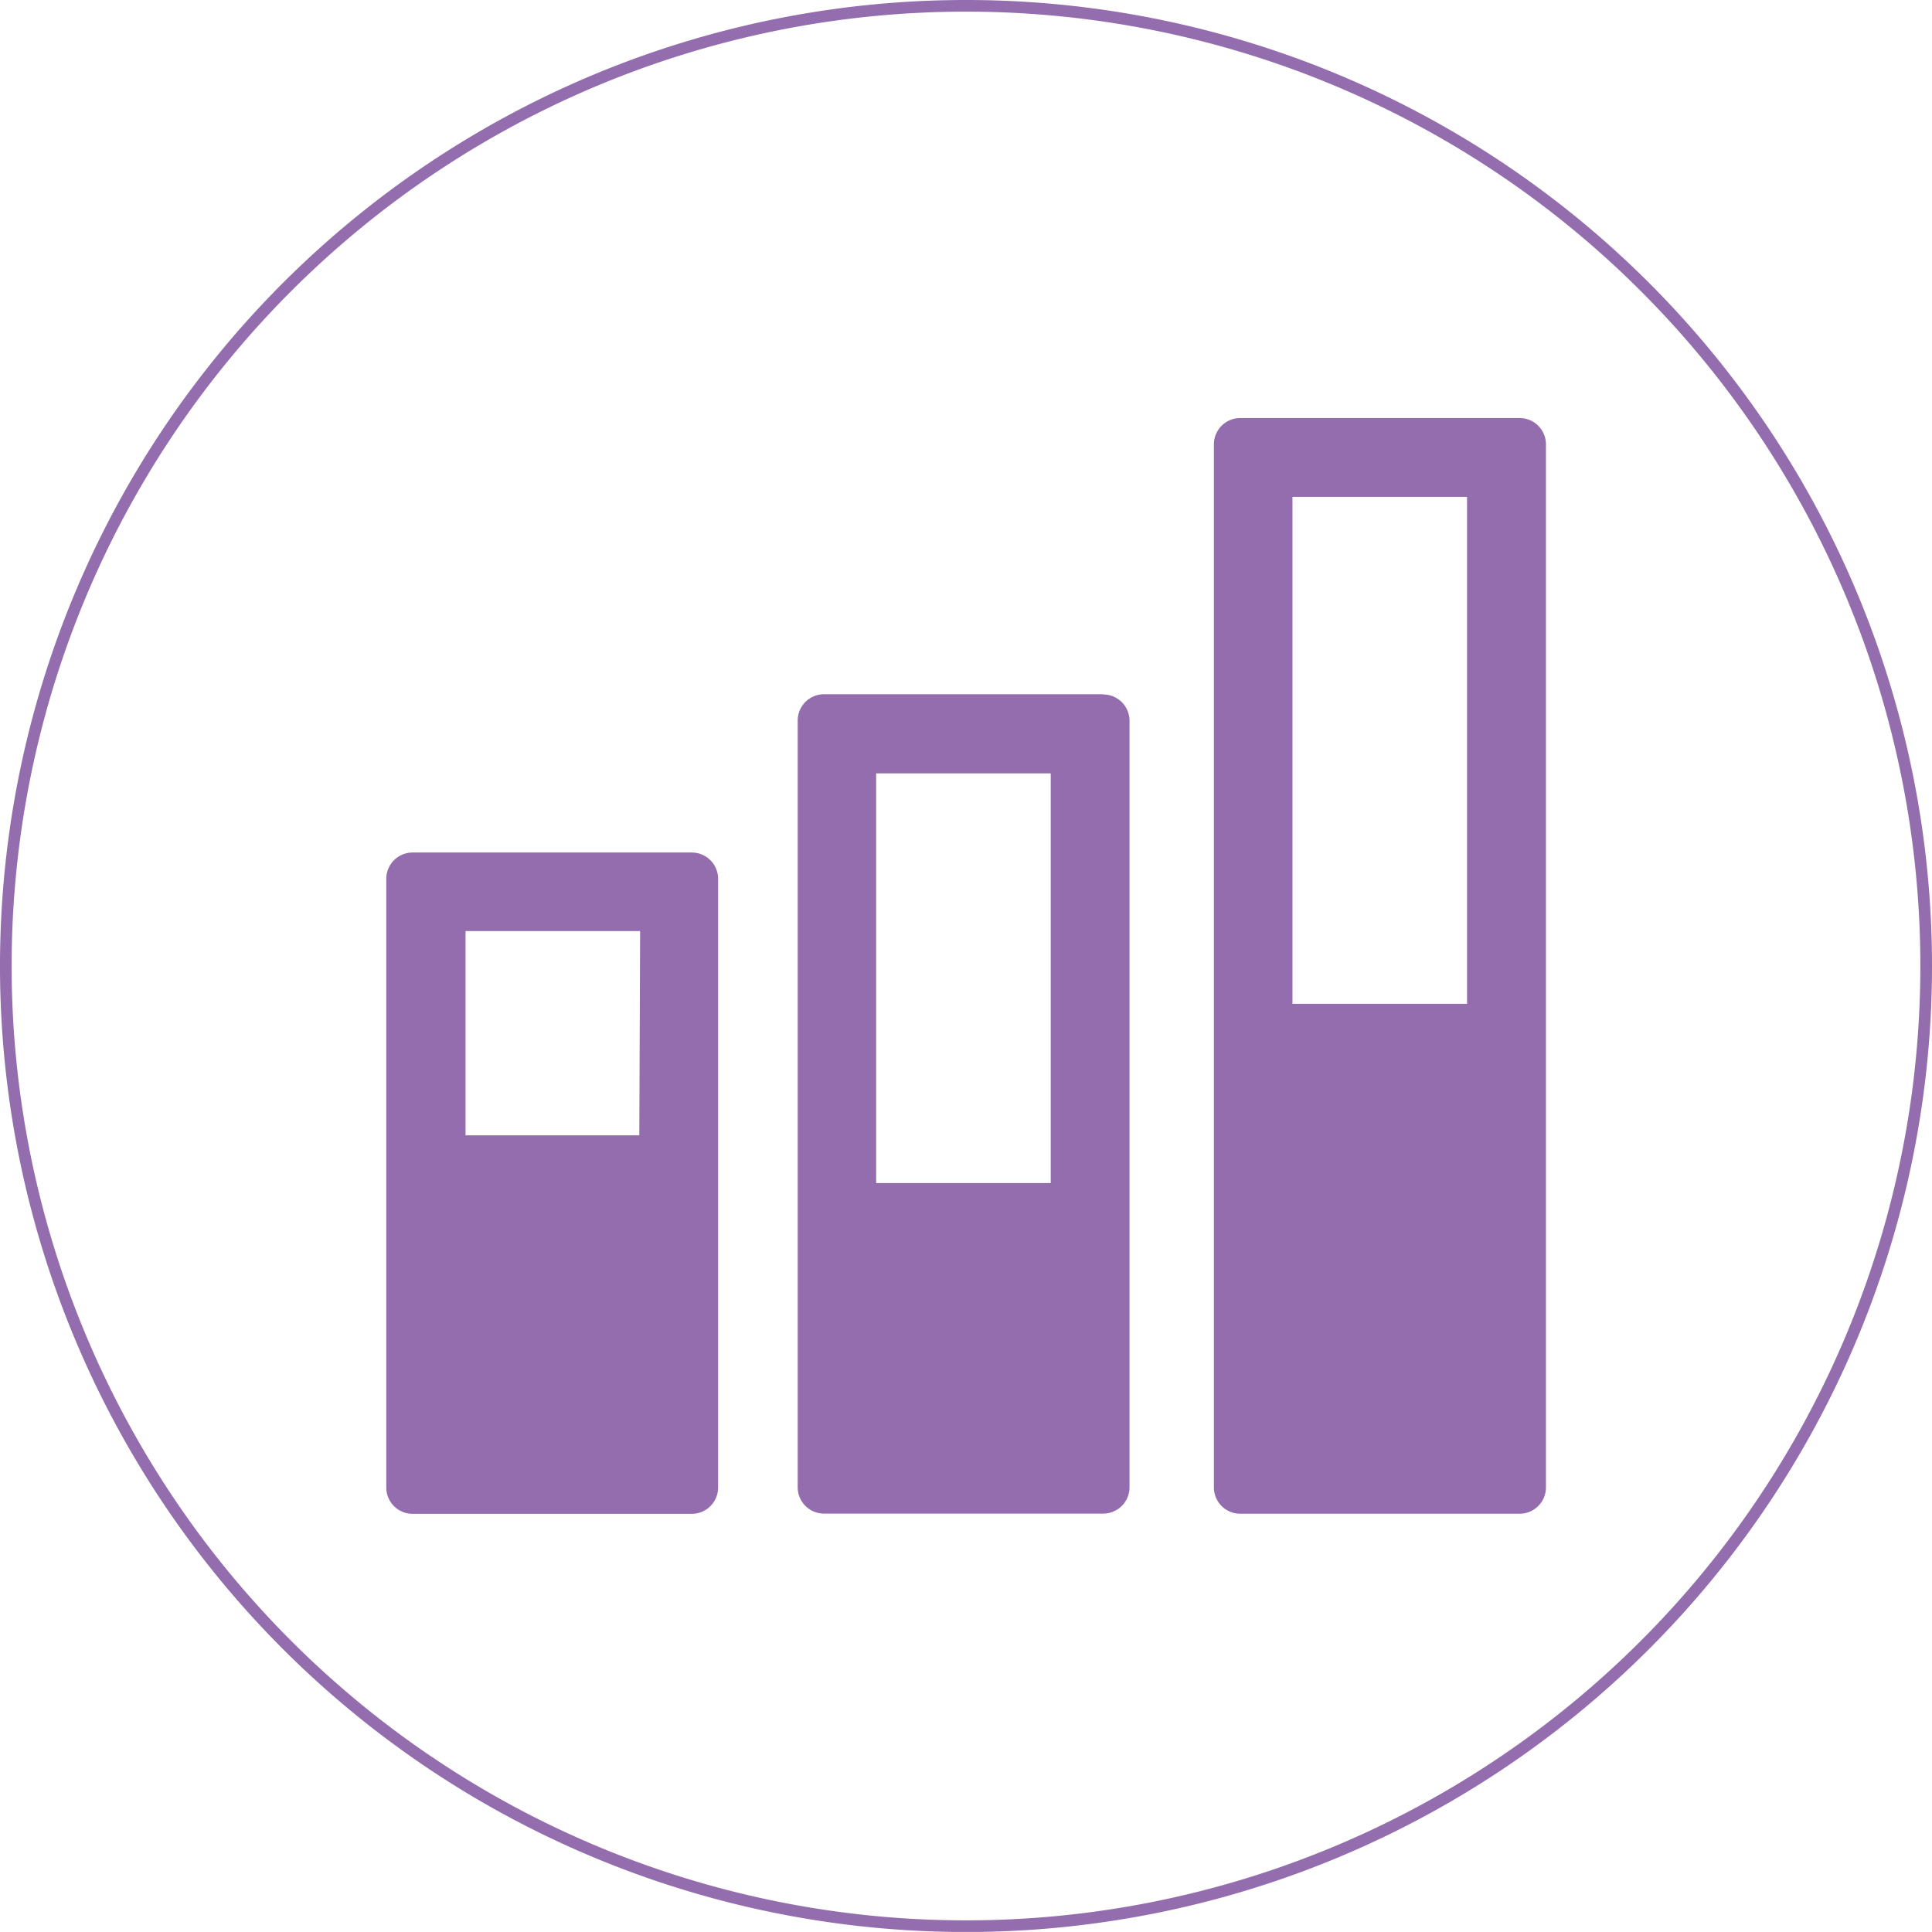
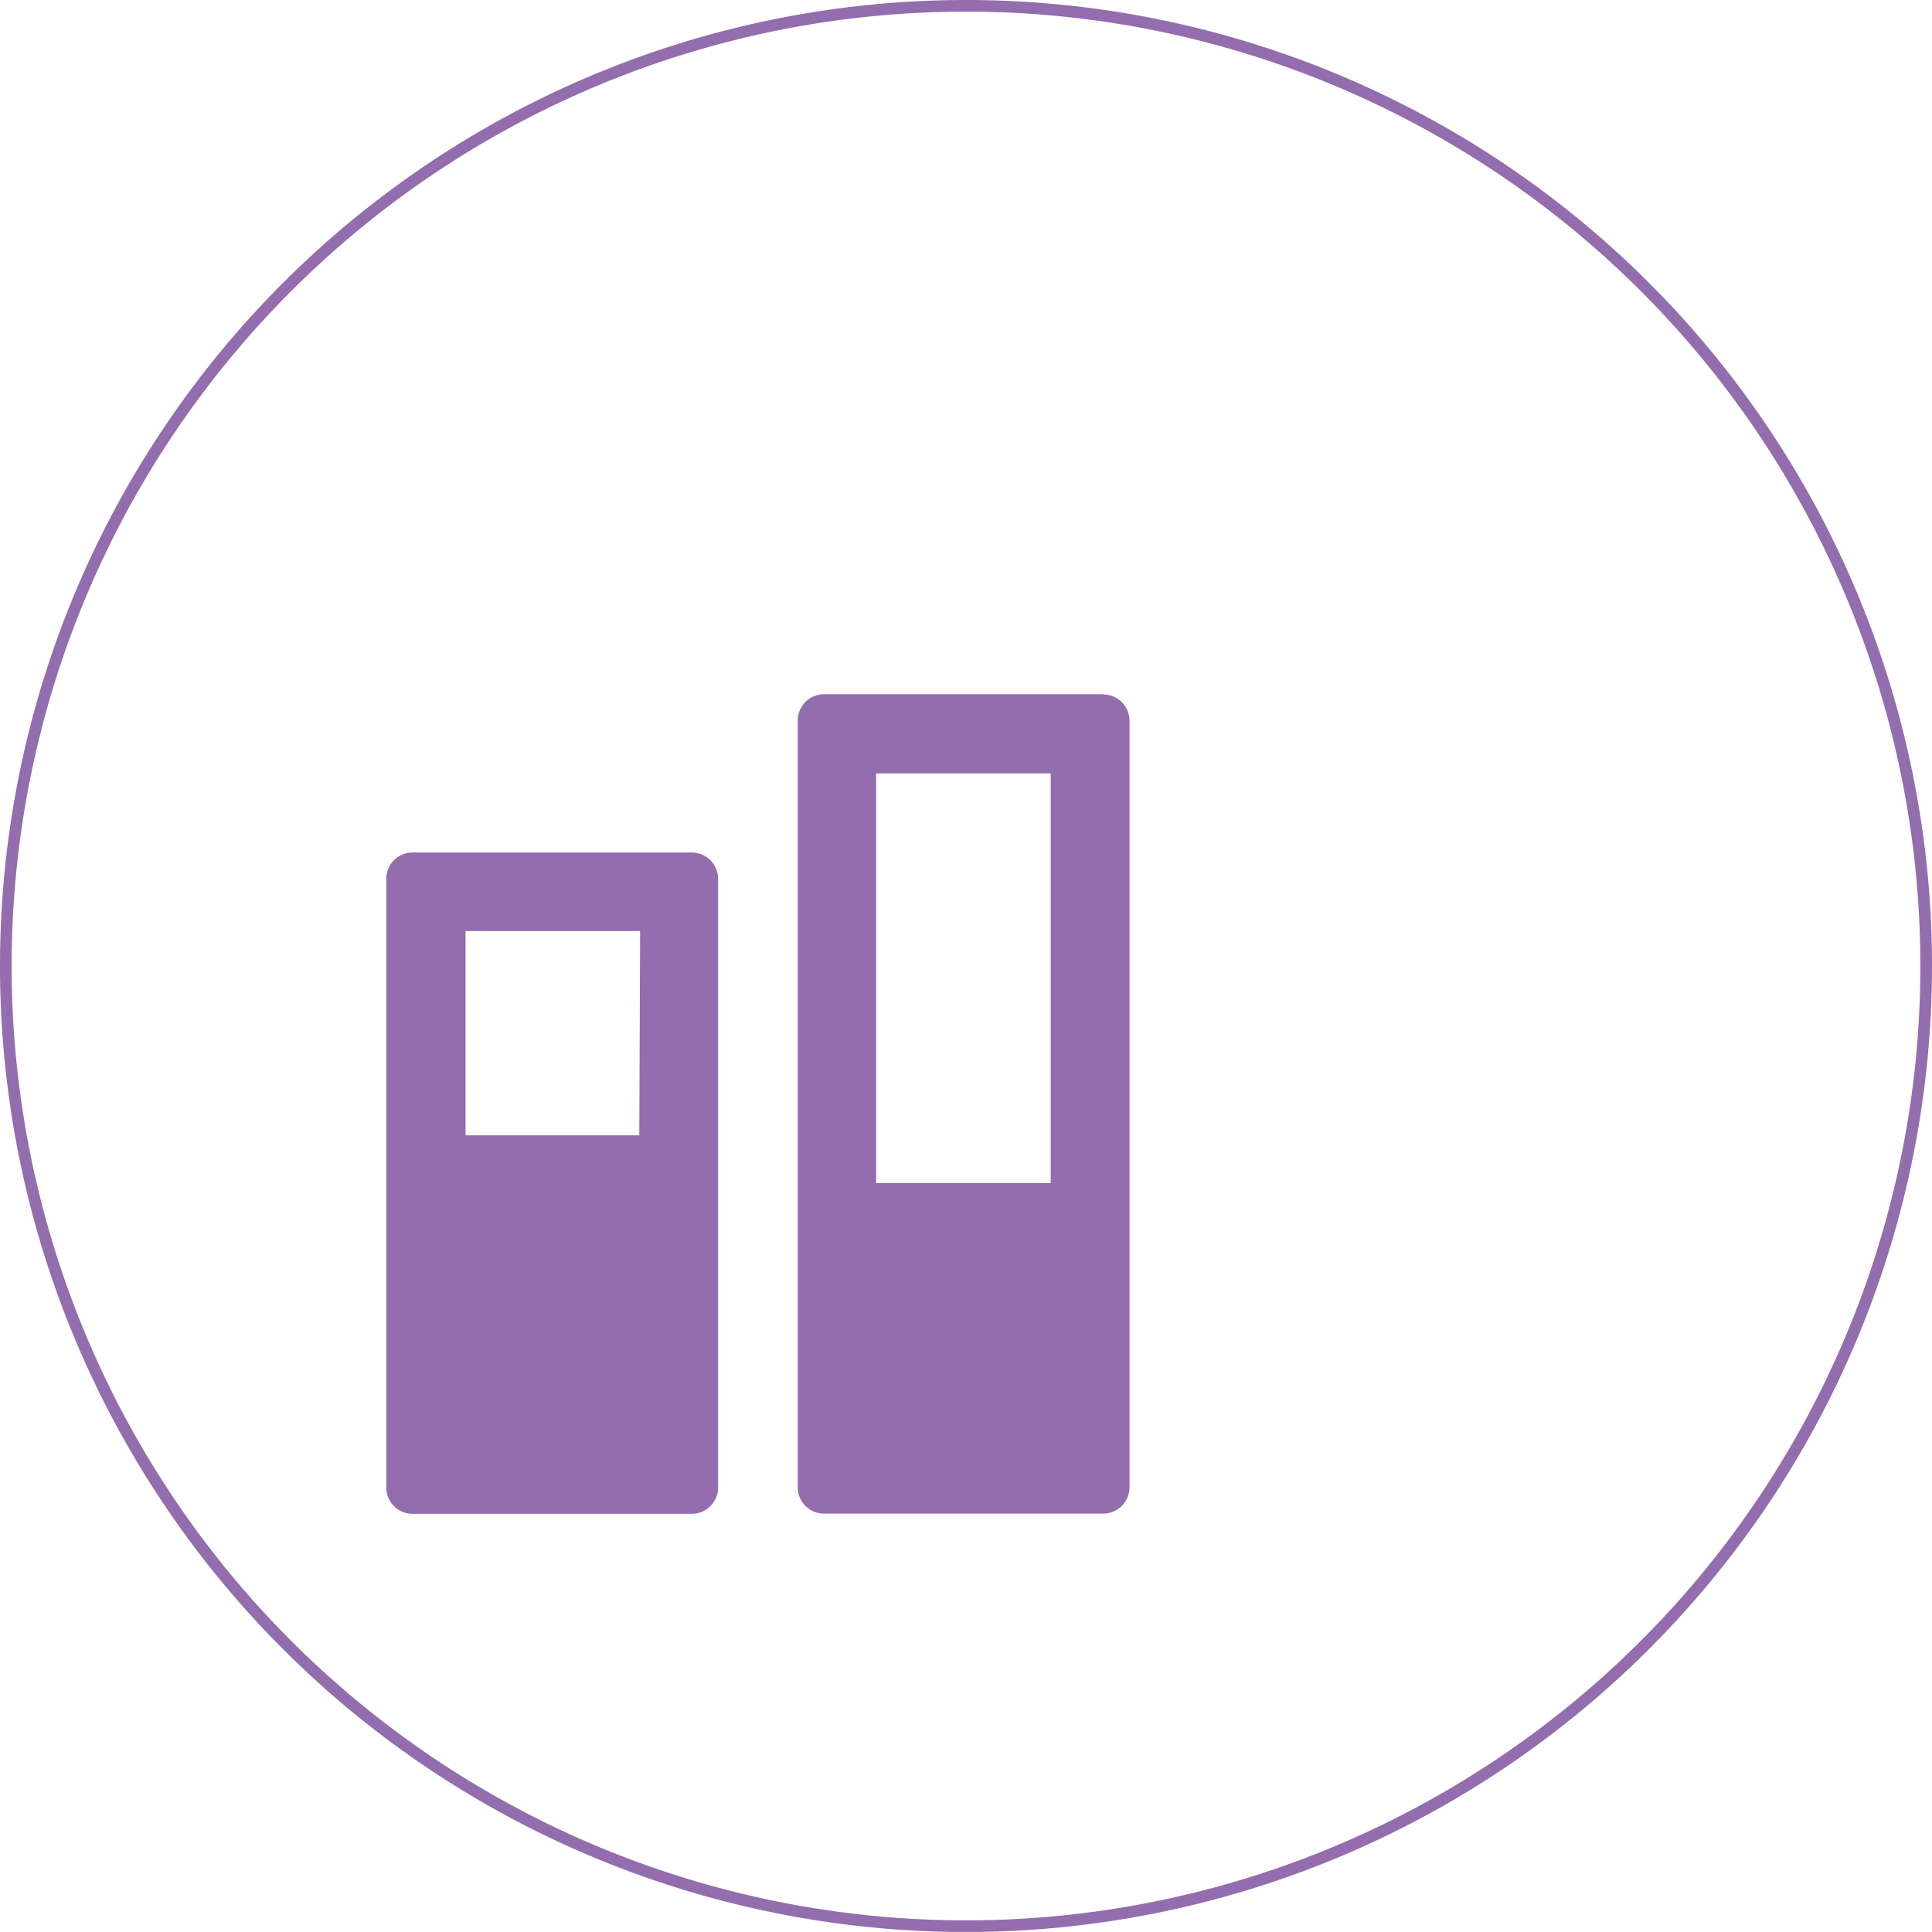
<svg xmlns="http://www.w3.org/2000/svg" viewBox="0 0 166 165.99">
  <defs>
    <style>.cls-1{fill:#936dad;}.cls-2{fill:none;stroke:#936dad;stroke-miterlimit:10;}</style>
  </defs>
  <title>quality-results</title>
  <g id="Calque_2" data-name="Calque 2">
    <g id="Calque_1-2" data-name="Calque 1">
      <path class="cls-1" d="M54.93,97.55H40V80h15Zm4.52-24.3h-24a2.26,2.26,0,0,0-2.26,2.25v52.31a2.26,2.26,0,0,0,2.26,2.26h24a2.26,2.26,0,0,0,2.25-2.26V75.5a2.26,2.26,0,0,0-2.26-2.25" />
      <path class="cls-1" d="M90.28,101.65h-15V66.45h15Zm4.52-42h-24a2.26,2.26,0,0,0-2.26,2.26v65.88a2.26,2.26,0,0,0,2.26,2.26h24a2.26,2.26,0,0,0,2.25-2.26V61.93a2.26,2.26,0,0,0-2.25-2.26" />
-       <path class="cls-1" d="M126.05,86.25h-15V42.69h15Zm4.51-50.33h-24a2.26,2.26,0,0,0-2.26,2.26v89.63a2.26,2.26,0,0,0,2.26,2.25h24a2.26,2.26,0,0,0,2.27-2.25V38.18a2.26,2.26,0,0,0-2.27-2.26" />
-       <path class="cls-2" d="M165.5,83A82.5,82.5,0,1,1,83,.5,82.49,82.49,0,0,1,165.5,83Z" />
+       <path class="cls-2" d="M165.5,83A82.5,82.5,0,1,1,83,.5,82.49,82.49,0,0,1,165.5,83" />
    </g>
  </g>
</svg>